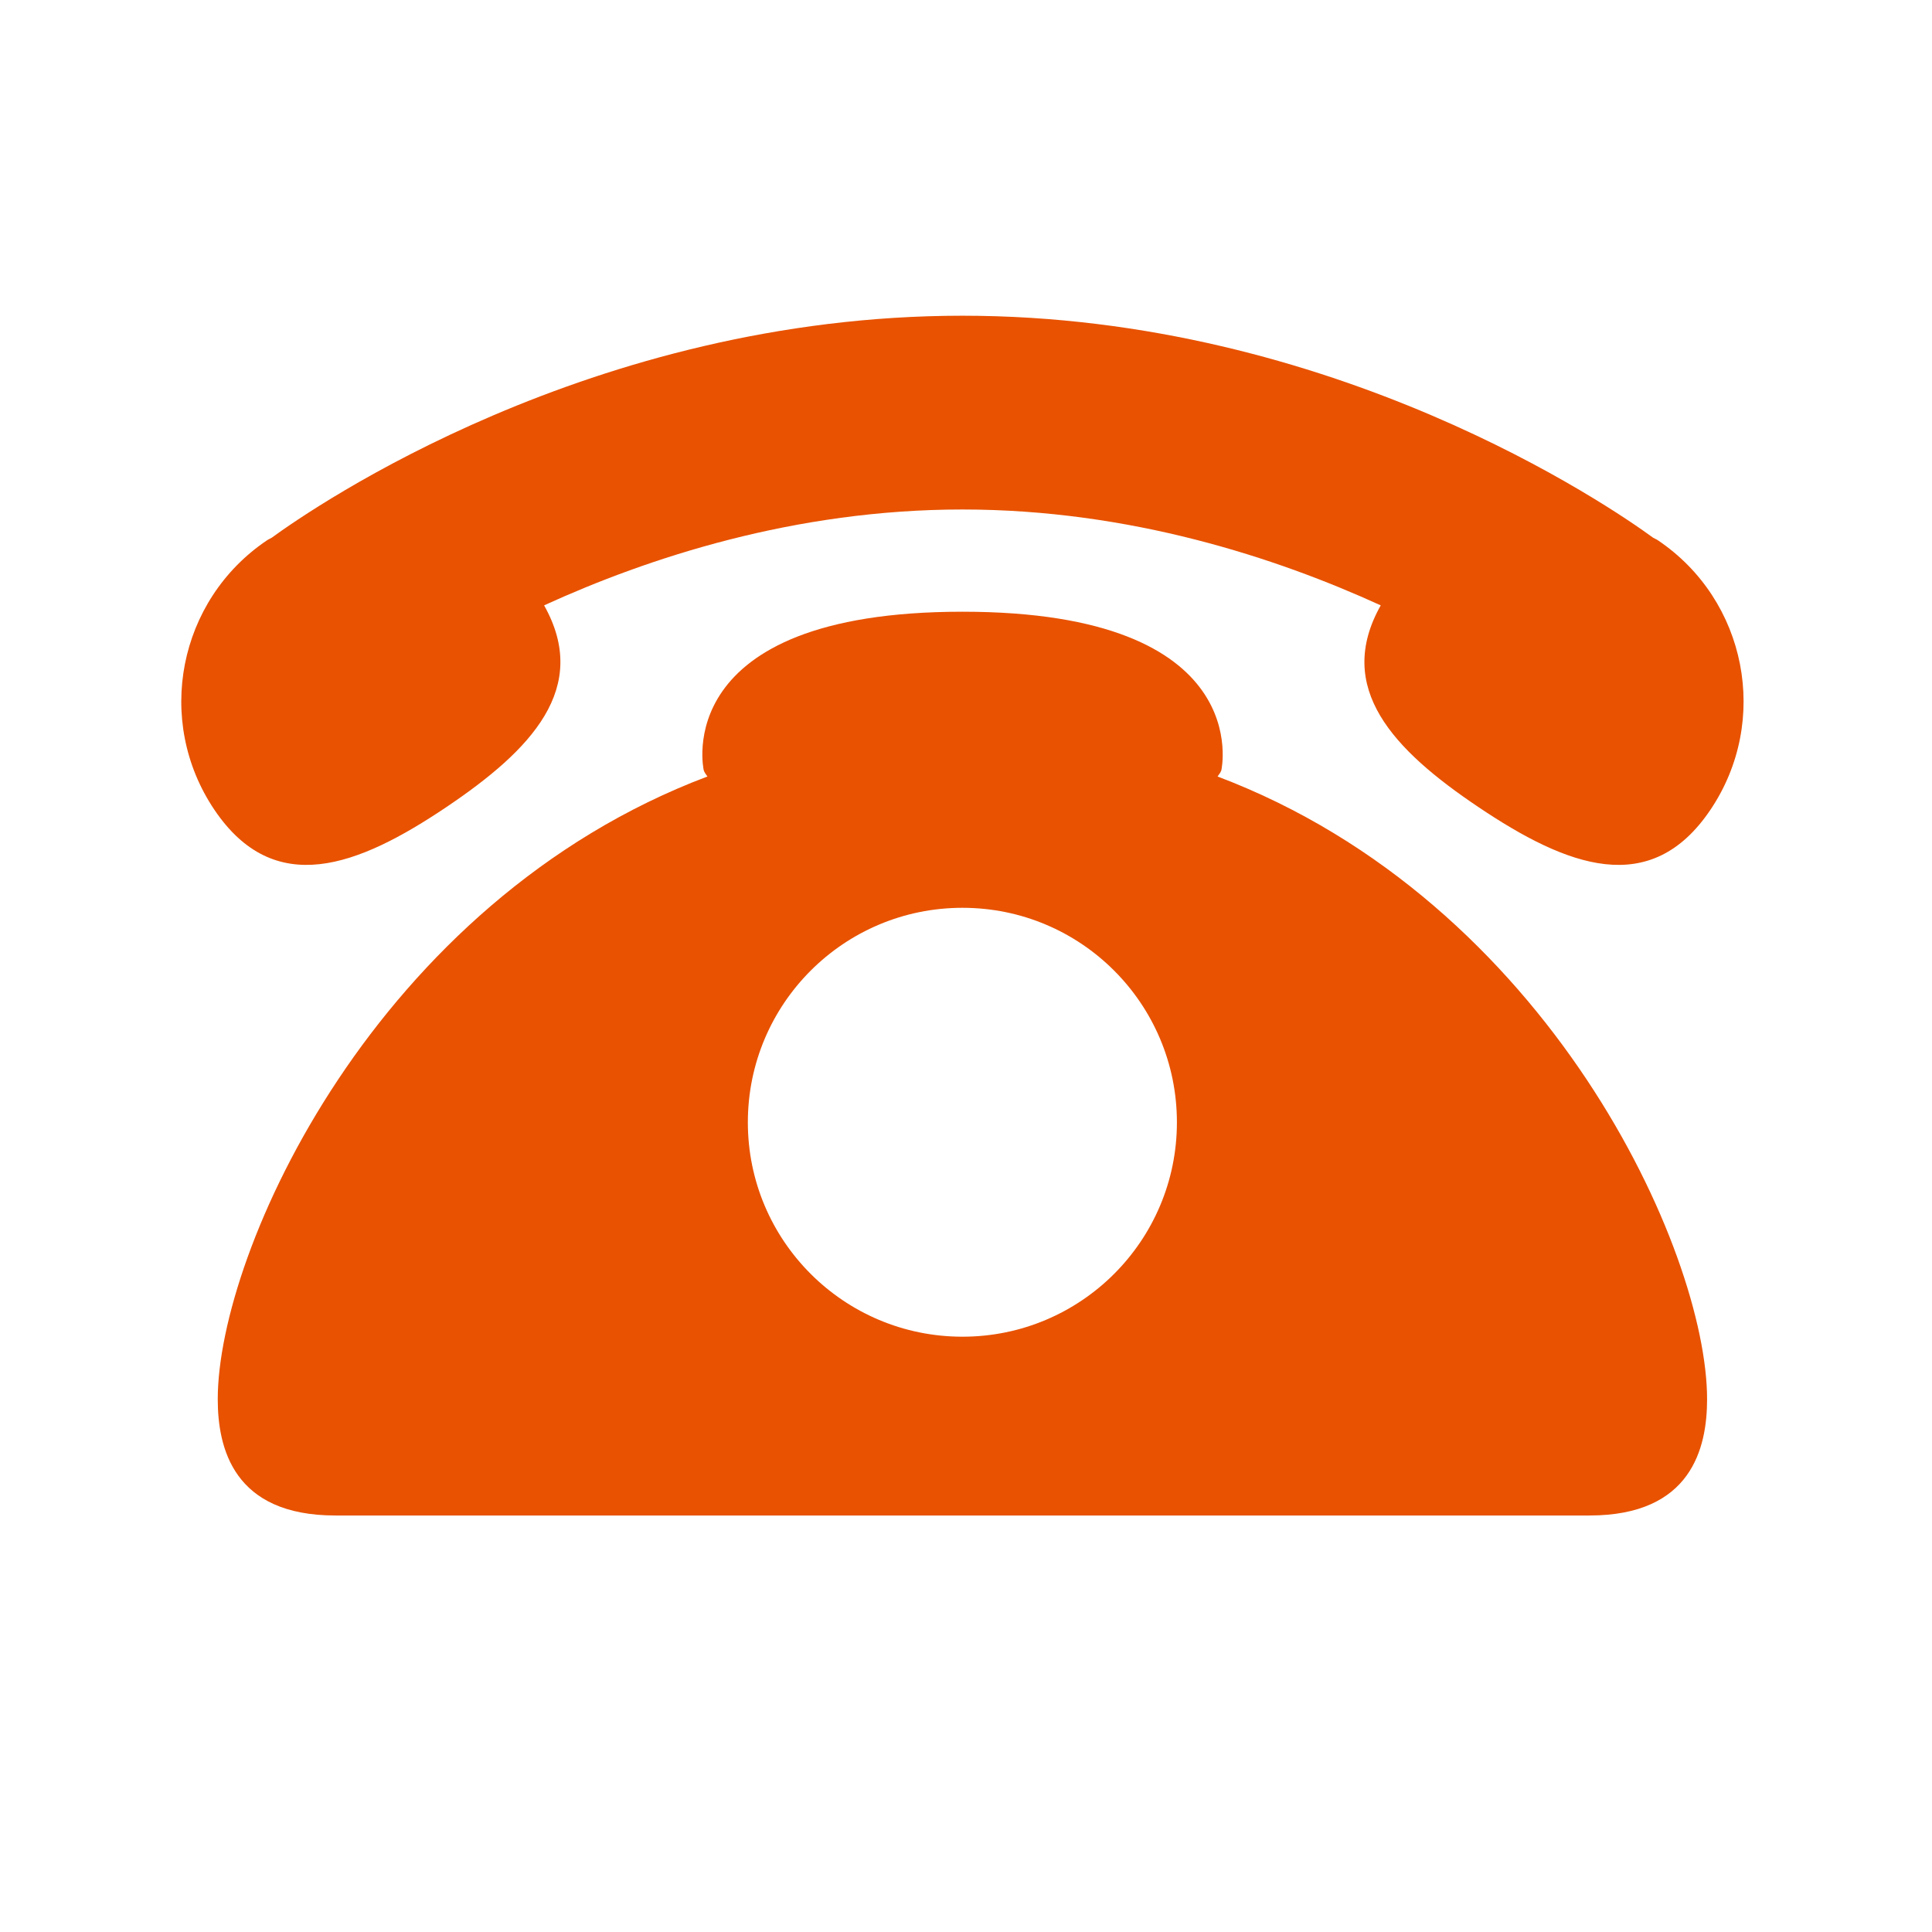
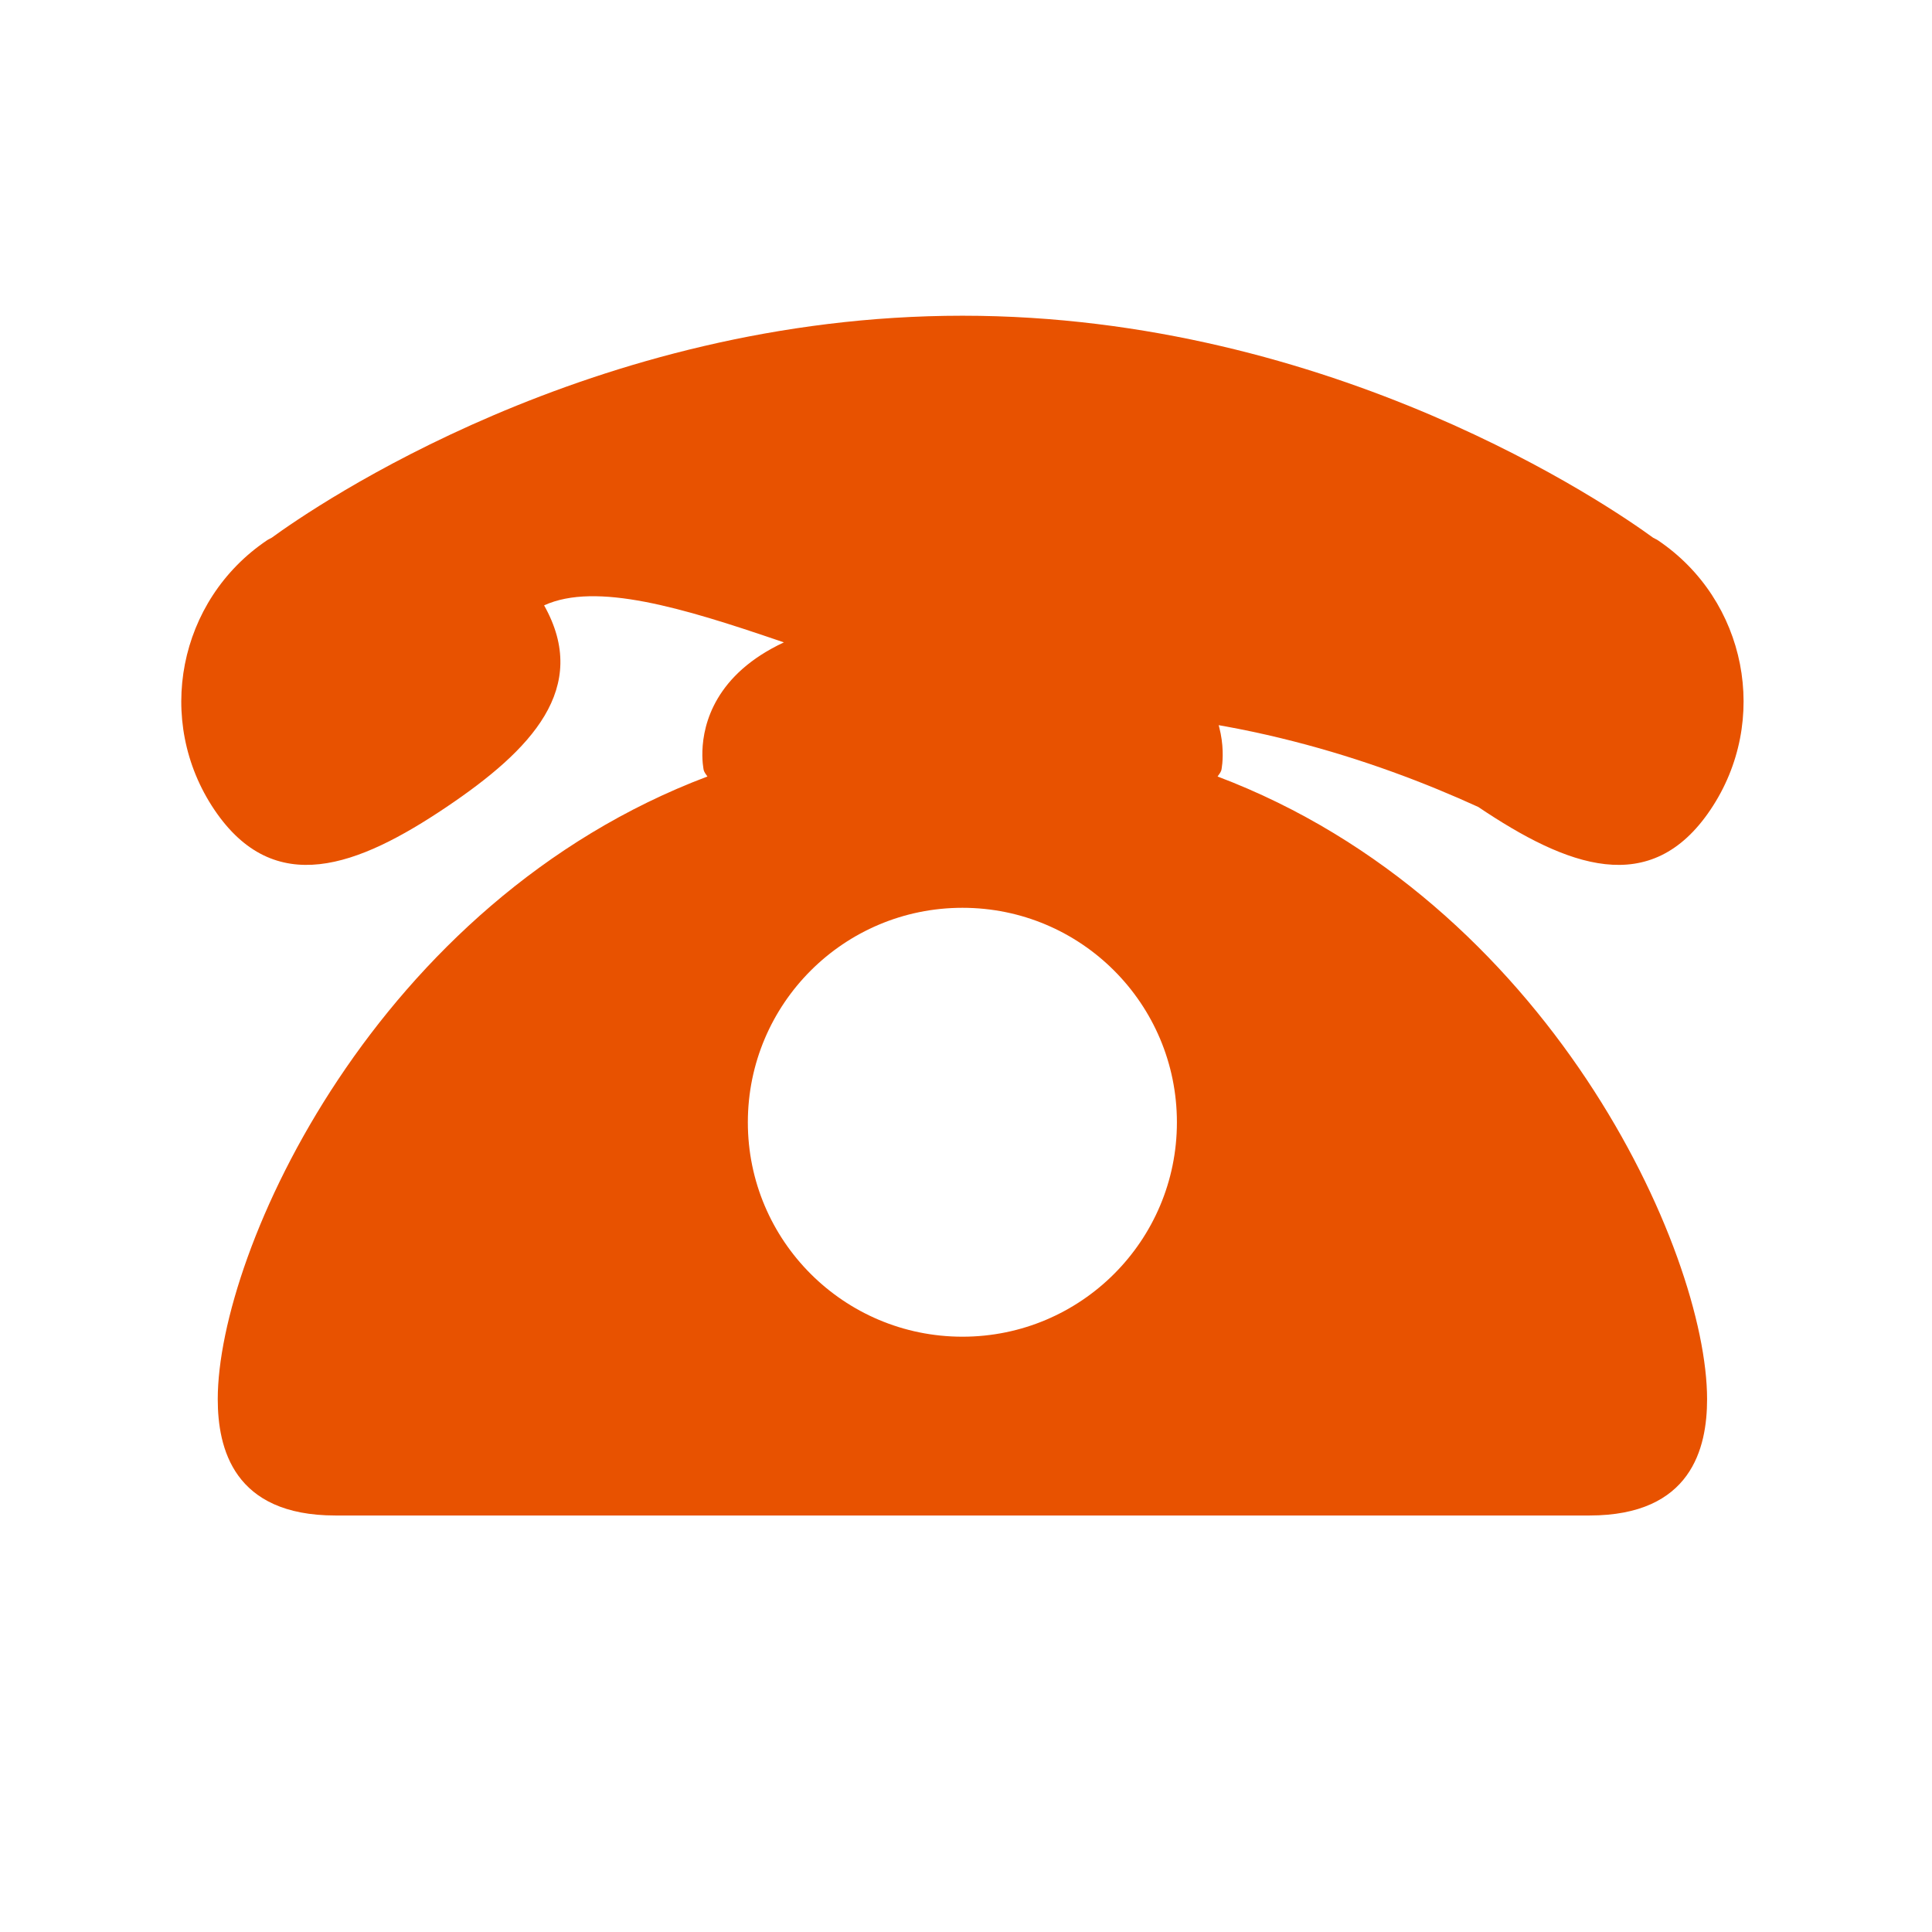
<svg xmlns="http://www.w3.org/2000/svg" version="1.1" id="Layer_1" x="0px" y="0px" width="24px" height="24px" viewBox="0 0 24 24" enable-background="new 0 0 24 24" xml:space="preserve">
-   <path fill="#E85200" d="M21.248,10.059c-0.744,1.105-1.779,0.709-2.885-0.035c-1.055-0.709-1.788-1.478-1.211-2.504  c-1.292-0.59-3.113-1.191-5.196-1.191S8.05,6.93,6.759,7.52c0.577,1.026-0.158,1.795-1.211,2.504  c-1.105,0.744-2.14,1.14-2.885,0.035C1.919,8.954,2.213,7.455,3.318,6.711C3.337,6.698,3.356,6.692,3.375,6.68  c0.522-0.381,3.968-2.758,8.581-2.758c4.611,0,8.059,2.377,8.58,2.758c0.019,0.012,0.039,0.018,0.058,0.031  C21.699,7.455,21.992,8.954,21.248,10.059z M21.206,17.381c0,0.607-0.194,1.445-1.461,1.445c-1.268,0-5.111,0-7.789,0  c-2.679,0-6.522,0-7.79,0c-1.267,0-1.461-0.838-1.461-1.445c0-1.835,1.964-6.181,6.083-7.735C8.77,9.62,8.75,9.596,8.742,9.568  c0,0-0.447-1.969,3.214-1.969c3.66,0,3.216,1.969,3.216,1.969c-0.009,0.028-0.029,0.053-0.047,0.078  C19.242,11.202,21.206,15.546,21.206,17.381z M14.62,13.942c0-1.473-1.192-2.665-2.664-2.665c-1.472,0-2.666,1.192-2.666,2.665  c0,1.47,1.193,2.663,2.666,2.663C13.428,16.605,14.62,15.412,14.62,13.942z" />
+   <path fill="#E85200" d="M21.248,10.059c-0.744,1.105-1.779,0.709-2.885-0.035c-1.292-0.59-3.113-1.191-5.196-1.191S8.05,6.93,6.759,7.52c0.577,1.026-0.158,1.795-1.211,2.504  c-1.105,0.744-2.14,1.14-2.885,0.035C1.919,8.954,2.213,7.455,3.318,6.711C3.337,6.698,3.356,6.692,3.375,6.68  c0.522-0.381,3.968-2.758,8.581-2.758c4.611,0,8.059,2.377,8.58,2.758c0.019,0.012,0.039,0.018,0.058,0.031  C21.699,7.455,21.992,8.954,21.248,10.059z M21.206,17.381c0,0.607-0.194,1.445-1.461,1.445c-1.268,0-5.111,0-7.789,0  c-2.679,0-6.522,0-7.79,0c-1.267,0-1.461-0.838-1.461-1.445c0-1.835,1.964-6.181,6.083-7.735C8.77,9.62,8.75,9.596,8.742,9.568  c0,0-0.447-1.969,3.214-1.969c3.66,0,3.216,1.969,3.216,1.969c-0.009,0.028-0.029,0.053-0.047,0.078  C19.242,11.202,21.206,15.546,21.206,17.381z M14.62,13.942c0-1.473-1.192-2.665-2.664-2.665c-1.472,0-2.666,1.192-2.666,2.665  c0,1.47,1.193,2.663,2.666,2.663C13.428,16.605,14.62,15.412,14.62,13.942z" />
</svg>